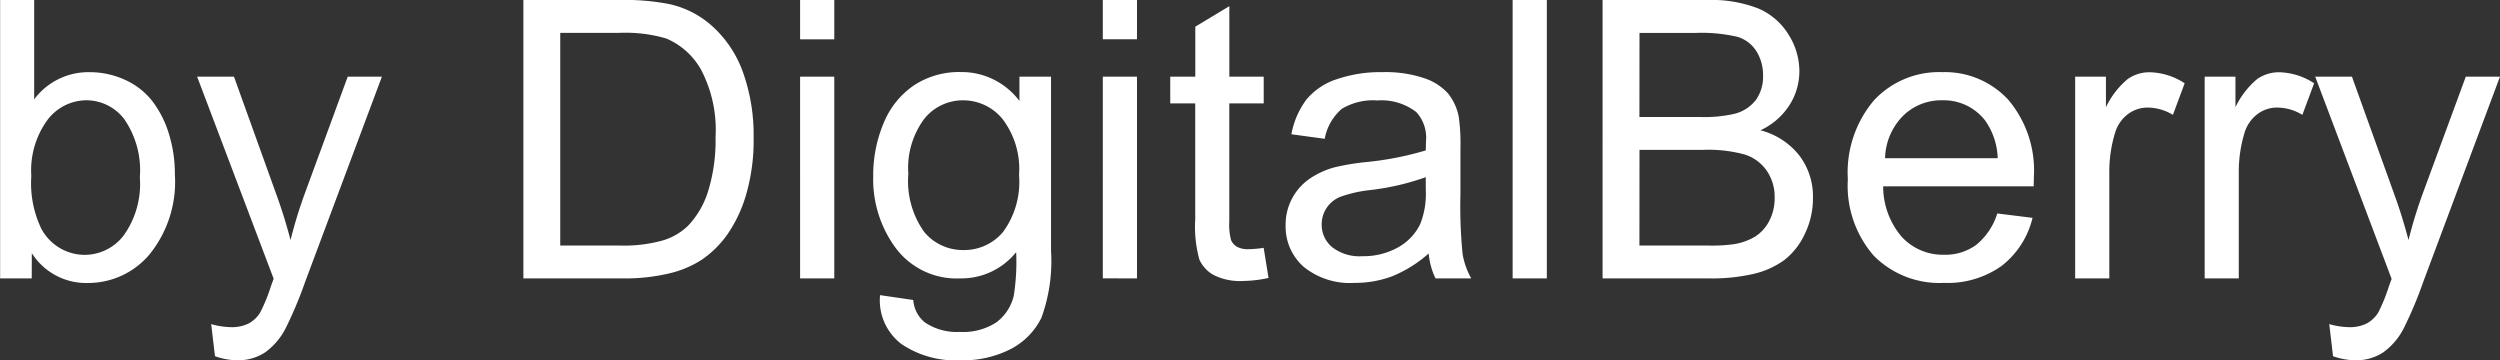
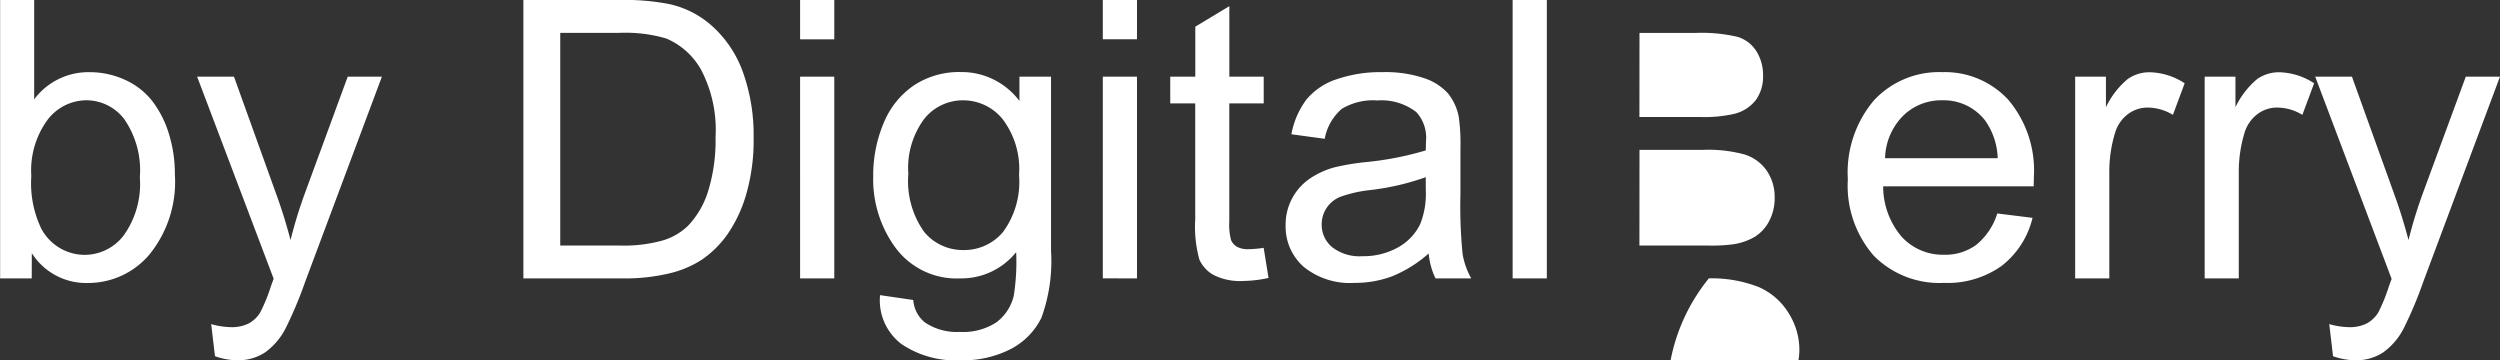
<svg xmlns="http://www.w3.org/2000/svg" width="102.844" height="14.82" viewBox="0 0 102.844 14.82">
  <rect x="0" y="0" width="102.844" height="14.82" fill="#333333" stroke="none" />
-   <path id="パス_56000" data-name="パス 56000" d="M2.352,0h-1.3V-11.453H2.453v4.086A2.783,2.783,0,0,1,4.727-8.484a3.482,3.482,0,0,1,1.449.309A2.96,2.96,0,0,1,7.3-7.309a4.192,4.192,0,0,1,.691,1.348,5.556,5.556,0,0,1,.25,1.688,4.739,4.739,0,0,1-1.055,3.3A3.3,3.3,0,0,1,4.656.188a2.642,2.642,0,0,1-2.3-1.227ZM2.336-4.211a4.306,4.306,0,0,0,.406,2.156,2.025,2.025,0,0,0,1.8,1.086,2.023,2.023,0,0,0,1.594-.8A3.639,3.639,0,0,0,6.8-4.156a3.7,3.7,0,0,0-.645-2.4A1.963,1.963,0,0,0,4.6-7.328a2.023,2.023,0,0,0-1.594.8A3.515,3.515,0,0,0,2.336-4.211ZM9.891,3.2l-.156-1.32a3.134,3.134,0,0,0,.8.125,1.544,1.544,0,0,0,.75-.156,1.277,1.277,0,0,0,.461-.437A6.9,6.9,0,0,0,12.18.359q.039-.117.125-.344L9.156-8.3h1.516l1.727,4.8q.336.914.6,1.922a18.921,18.921,0,0,1,.578-1.891L15.352-8.3h1.406L13.6.141a16.562,16.562,0,0,1-.789,1.883,2.777,2.777,0,0,1-.859,1.02,2.03,2.03,0,0,1-1.156.324A2.816,2.816,0,0,1,9.891,3.2ZM22.578,0V-11.453h3.945a9.57,9.57,0,0,1,2.039.164,3.879,3.879,0,0,1,1.68.82A4.66,4.66,0,0,1,31.6-8.512a7.682,7.682,0,0,1,.449,2.723,8,8,0,0,1-.3,2.313,5.61,5.61,0,0,1-.781,1.668A4.15,4.15,0,0,1,29.918-.77,4.251,4.251,0,0,1,28.551-.2a7.8,7.8,0,0,1-1.84.2Zm1.516-1.352h2.445a5.934,5.934,0,0,0,1.777-.211,2.543,2.543,0,0,0,1.027-.594,3.613,3.613,0,0,0,.84-1.449,7.085,7.085,0,0,0,.3-2.207,5.33,5.33,0,0,0-.59-2.762,2.969,2.969,0,0,0-1.434-1.293A5.926,5.926,0,0,0,26.5-10.1H24.094Zm9.867-8.484v-1.617h1.406v1.617Zm0,9.836V-8.3h1.406V0ZM37.25.688l1.367.2a1.3,1.3,0,0,0,.477.922,2.341,2.341,0,0,0,1.43.391,2.511,2.511,0,0,0,1.508-.391A1.922,1.922,0,0,0,42.75.719a8.982,8.982,0,0,0,.1-1.8A2.892,2.892,0,0,1,40.555,0a3.131,3.131,0,0,1-2.648-1.234A4.753,4.753,0,0,1,36.969-4.2a5.511,5.511,0,0,1,.43-2.191,3.438,3.438,0,0,1,1.246-1.551,3.365,3.365,0,0,1,1.918-.547A2.974,2.974,0,0,1,42.984-7.3v-1h1.3v7.172a6.8,6.8,0,0,1-.395,2.746A2.886,2.886,0,0,1,42.637,2.9a4.332,4.332,0,0,1-2.105.469,3.97,3.97,0,0,1-2.4-.668A2.259,2.259,0,0,1,37.25.688ZM38.414-4.3a3.6,3.6,0,0,0,.648,2.383,2.059,2.059,0,0,0,1.625.75,2.078,2.078,0,0,0,1.625-.746,3.482,3.482,0,0,0,.656-2.34,3.4,3.4,0,0,0-.676-2.3,2.09,2.09,0,0,0-1.629-.773,2.03,2.03,0,0,0-1.594.762A3.383,3.383,0,0,0,38.414-4.3Zm8-5.539v-1.617H47.82v1.617Zm0,9.836V-8.3H47.82V0Zm6.617-1.258.2,1.242a5.216,5.216,0,0,1-1.062.125,2.4,2.4,0,0,1-1.187-.242,1.356,1.356,0,0,1-.594-.637,5.035,5.035,0,0,1-.172-1.66V-7.2H49.188V-8.3h1.031v-2.055l1.4-.844v2.9h1.414V-7.2H51.617v4.852a2.451,2.451,0,0,0,.074.773.586.586,0,0,0,.242.273.936.936,0,0,0,.48.1A4.575,4.575,0,0,0,53.031-1.258Zm6.789.234a5.236,5.236,0,0,1-1.5.938,4.346,4.346,0,0,1-1.551.273,3.016,3.016,0,0,1-2.1-.668,2.2,2.2,0,0,1-.734-1.707A2.27,2.27,0,0,1,54.207-3.3a2.3,2.3,0,0,1,.727-.809,3.416,3.416,0,0,1,1.012-.461,10.049,10.049,0,0,1,1.25-.211A12.853,12.853,0,0,0,59.7-5.266q.008-.289.008-.367a1.553,1.553,0,0,0-.4-1.211,2.353,2.353,0,0,0-1.6-.477,2.483,2.483,0,0,0-1.465.348,2.124,2.124,0,0,0-.7,1.23L54.172-5.93a3.407,3.407,0,0,1,.617-1.426,2.705,2.705,0,0,1,1.242-.836,5.541,5.541,0,0,1,1.883-.293,4.983,4.983,0,0,1,1.727.25,2.275,2.275,0,0,1,.977.629,2.212,2.212,0,0,1,.438.957,7.918,7.918,0,0,1,.07,1.3v1.875A19.9,19.9,0,0,0,61.215-1a3.129,3.129,0,0,0,.355,1H60.1A2.982,2.982,0,0,1,59.82-1.023ZM59.7-4.164a10.317,10.317,0,0,1-2.3.531,5.313,5.313,0,0,0-1.227.281,1.223,1.223,0,0,0-.555.457,1.2,1.2,0,0,0-.2.668,1.2,1.2,0,0,0,.426.938A1.832,1.832,0,0,0,57.1-.914a2.9,2.9,0,0,0,1.445-.355,2.189,2.189,0,0,0,.93-.973A3.4,3.4,0,0,0,59.7-3.648ZM63.273,0V-11.453H64.68V0Zm3.7,0V-11.453h4.3a5.318,5.318,0,0,1,2.105.348,2.707,2.707,0,0,1,1.242,1.07,2.821,2.821,0,0,1,.449,1.512,2.6,2.6,0,0,1-.4,1.383,2.845,2.845,0,0,1-1.2,1.047,2.991,2.991,0,0,1,1.6,1.039,2.783,2.783,0,0,1,.559,1.734,3.345,3.345,0,0,1-.34,1.5,2.9,2.9,0,0,1-.84,1.066,3.505,3.505,0,0,1-1.254.566A7.626,7.626,0,0,1,71.344,0Zm1.516-6.641h2.477a5.526,5.526,0,0,0,1.445-.133,1.606,1.606,0,0,0,.871-.57,1.643,1.643,0,0,0,.293-1,1.842,1.842,0,0,0-.273-1,1.384,1.384,0,0,0-.781-.594,6.525,6.525,0,0,0-1.742-.16H68.492Zm0,5.289h2.852a6.564,6.564,0,0,0,1.031-.055,2.471,2.471,0,0,0,.875-.312,1.659,1.659,0,0,0,.578-.637,1.993,1.993,0,0,0,.227-.965,1.9,1.9,0,0,0-.328-1.113,1.731,1.731,0,0,0-.91-.664,5.643,5.643,0,0,0-1.676-.191H68.492Zm14.719-1.32,1.453.18A3.545,3.545,0,0,1,83.391-.516a3.828,3.828,0,0,1-2.375.7A3.8,3.8,0,0,1,78.129-.934a4.381,4.381,0,0,1-1.066-3.145,4.585,4.585,0,0,1,1.078-3.25,3.649,3.649,0,0,1,2.8-1.156,3.547,3.547,0,0,1,2.719,1.133,4.5,4.5,0,0,1,1.055,3.188q0,.125-.008.375H78.516A3.188,3.188,0,0,0,79.289-1.7a2.3,2.3,0,0,0,1.734.727,2.152,2.152,0,0,0,1.32-.406A2.7,2.7,0,0,0,83.211-2.672ZM78.594-4.945h4.633a2.811,2.811,0,0,0-.531-1.57,2.155,2.155,0,0,0-1.742-.812,2.234,2.234,0,0,0-1.629.648A2.566,2.566,0,0,0,78.594-4.945ZM86.414,0V-8.3H87.68v1.258A3.432,3.432,0,0,1,88.574-8.2a1.561,1.561,0,0,1,.9-.281,2.743,2.743,0,0,1,1.445.453l-.484,1.3a2.012,2.012,0,0,0-1.031-.3,1.339,1.339,0,0,0-.828.277,1.5,1.5,0,0,0-.523.77,5.478,5.478,0,0,0-.234,1.641V0Zm5.328,0V-8.3h1.266v1.258A3.432,3.432,0,0,1,93.9-8.2a1.561,1.561,0,0,1,.9-.281,2.743,2.743,0,0,1,1.445.453l-.484,1.3a2.012,2.012,0,0,0-1.031-.3,1.339,1.339,0,0,0-.828.277,1.5,1.5,0,0,0-.523.77,5.478,5.478,0,0,0-.234,1.641V0Zm5.281,3.2-.156-1.32a3.134,3.134,0,0,0,.8.125,1.544,1.544,0,0,0,.75-.156,1.277,1.277,0,0,0,.461-.437,6.9,6.9,0,0,0,.43-1.047q.039-.117.125-.344L96.289-8.3H97.8l1.727,4.8q.336.914.6,1.922a18.921,18.921,0,0,1,.578-1.891L102.484-8.3h1.406L100.734.141a16.561,16.561,0,0,1-.789,1.883,2.777,2.777,0,0,1-.859,1.02,2.03,2.03,0,0,1-1.156.324A2.816,2.816,0,0,1,97.023,3.2Z" transform="translate(-1.047 11.453)" fill="#fff" />
+   <path id="パス_56000" data-name="パス 56000" d="M2.352,0h-1.3V-11.453H2.453v4.086A2.783,2.783,0,0,1,4.727-8.484a3.482,3.482,0,0,1,1.449.309A2.96,2.96,0,0,1,7.3-7.309a4.192,4.192,0,0,1,.691,1.348,5.556,5.556,0,0,1,.25,1.688,4.739,4.739,0,0,1-1.055,3.3A3.3,3.3,0,0,1,4.656.188a2.642,2.642,0,0,1-2.3-1.227ZM2.336-4.211a4.306,4.306,0,0,0,.406,2.156,2.025,2.025,0,0,0,1.8,1.086,2.023,2.023,0,0,0,1.594-.8A3.639,3.639,0,0,0,6.8-4.156a3.7,3.7,0,0,0-.645-2.4A1.963,1.963,0,0,0,4.6-7.328a2.023,2.023,0,0,0-1.594.8A3.515,3.515,0,0,0,2.336-4.211ZM9.891,3.2l-.156-1.32a3.134,3.134,0,0,0,.8.125,1.544,1.544,0,0,0,.75-.156,1.277,1.277,0,0,0,.461-.437A6.9,6.9,0,0,0,12.18.359q.039-.117.125-.344L9.156-8.3h1.516l1.727,4.8q.336.914.6,1.922a18.921,18.921,0,0,1,.578-1.891L15.352-8.3h1.406L13.6.141a16.562,16.562,0,0,1-.789,1.883,2.777,2.777,0,0,1-.859,1.02,2.03,2.03,0,0,1-1.156.324A2.816,2.816,0,0,1,9.891,3.2ZM22.578,0V-11.453h3.945a9.57,9.57,0,0,1,2.039.164,3.879,3.879,0,0,1,1.68.82A4.66,4.66,0,0,1,31.6-8.512a7.682,7.682,0,0,1,.449,2.723,8,8,0,0,1-.3,2.313,5.61,5.61,0,0,1-.781,1.668A4.15,4.15,0,0,1,29.918-.77,4.251,4.251,0,0,1,28.551-.2a7.8,7.8,0,0,1-1.84.2Zm1.516-1.352h2.445a5.934,5.934,0,0,0,1.777-.211,2.543,2.543,0,0,0,1.027-.594,3.613,3.613,0,0,0,.84-1.449,7.085,7.085,0,0,0,.3-2.207,5.33,5.33,0,0,0-.59-2.762,2.969,2.969,0,0,0-1.434-1.293A5.926,5.926,0,0,0,26.5-10.1H24.094Zm9.867-8.484v-1.617h1.406v1.617Zm0,9.836V-8.3h1.406V0ZM37.25.688l1.367.2a1.3,1.3,0,0,0,.477.922,2.341,2.341,0,0,0,1.43.391,2.511,2.511,0,0,0,1.508-.391A1.922,1.922,0,0,0,42.75.719a8.982,8.982,0,0,0,.1-1.8A2.892,2.892,0,0,1,40.555,0a3.131,3.131,0,0,1-2.648-1.234A4.753,4.753,0,0,1,36.969-4.2a5.511,5.511,0,0,1,.43-2.191,3.438,3.438,0,0,1,1.246-1.551,3.365,3.365,0,0,1,1.918-.547A2.974,2.974,0,0,1,42.984-7.3v-1h1.3v7.172a6.8,6.8,0,0,1-.395,2.746A2.886,2.886,0,0,1,42.637,2.9a4.332,4.332,0,0,1-2.105.469,3.97,3.97,0,0,1-2.4-.668A2.259,2.259,0,0,1,37.25.688ZM38.414-4.3a3.6,3.6,0,0,0,.648,2.383,2.059,2.059,0,0,0,1.625.75,2.078,2.078,0,0,0,1.625-.746,3.482,3.482,0,0,0,.656-2.34,3.4,3.4,0,0,0-.676-2.3,2.09,2.09,0,0,0-1.629-.773,2.03,2.03,0,0,0-1.594.762A3.383,3.383,0,0,0,38.414-4.3Zm8-5.539v-1.617H47.82v1.617Zm0,9.836V-8.3H47.82V0Zm6.617-1.258.2,1.242a5.216,5.216,0,0,1-1.062.125,2.4,2.4,0,0,1-1.187-.242,1.356,1.356,0,0,1-.594-.637,5.035,5.035,0,0,1-.172-1.66V-7.2H49.188V-8.3h1.031v-2.055l1.4-.844v2.9h1.414V-7.2H51.617v4.852a2.451,2.451,0,0,0,.074.773.586.586,0,0,0,.242.273.936.936,0,0,0,.48.1A4.575,4.575,0,0,0,53.031-1.258Zm6.789.234a5.236,5.236,0,0,1-1.5.938,4.346,4.346,0,0,1-1.551.273,3.016,3.016,0,0,1-2.1-.668,2.2,2.2,0,0,1-.734-1.707A2.27,2.27,0,0,1,54.207-3.3a2.3,2.3,0,0,1,.727-.809,3.416,3.416,0,0,1,1.012-.461,10.049,10.049,0,0,1,1.25-.211A12.853,12.853,0,0,0,59.7-5.266q.008-.289.008-.367a1.553,1.553,0,0,0-.4-1.211,2.353,2.353,0,0,0-1.6-.477,2.483,2.483,0,0,0-1.465.348,2.124,2.124,0,0,0-.7,1.23L54.172-5.93a3.407,3.407,0,0,1,.617-1.426,2.705,2.705,0,0,1,1.242-.836,5.541,5.541,0,0,1,1.883-.293,4.983,4.983,0,0,1,1.727.25,2.275,2.275,0,0,1,.977.629,2.212,2.212,0,0,1,.438.957,7.918,7.918,0,0,1,.07,1.3v1.875A19.9,19.9,0,0,0,61.215-1a3.129,3.129,0,0,0,.355,1H60.1A2.982,2.982,0,0,1,59.82-1.023ZM59.7-4.164a10.317,10.317,0,0,1-2.3.531,5.313,5.313,0,0,0-1.227.281,1.223,1.223,0,0,0-.555.457,1.2,1.2,0,0,0-.2.668,1.2,1.2,0,0,0,.426.938A1.832,1.832,0,0,0,57.1-.914a2.9,2.9,0,0,0,1.445-.355,2.189,2.189,0,0,0,.93-.973A3.4,3.4,0,0,0,59.7-3.648ZM63.273,0V-11.453H64.68V0Zm3.7,0h4.3a5.318,5.318,0,0,1,2.105.348,2.707,2.707,0,0,1,1.242,1.07,2.821,2.821,0,0,1,.449,1.512,2.6,2.6,0,0,1-.4,1.383,2.845,2.845,0,0,1-1.2,1.047,2.991,2.991,0,0,1,1.6,1.039,2.783,2.783,0,0,1,.559,1.734,3.345,3.345,0,0,1-.34,1.5,2.9,2.9,0,0,1-.84,1.066,3.505,3.505,0,0,1-1.254.566A7.626,7.626,0,0,1,71.344,0Zm1.516-6.641h2.477a5.526,5.526,0,0,0,1.445-.133,1.606,1.606,0,0,0,.871-.57,1.643,1.643,0,0,0,.293-1,1.842,1.842,0,0,0-.273-1,1.384,1.384,0,0,0-.781-.594,6.525,6.525,0,0,0-1.742-.16H68.492Zm0,5.289h2.852a6.564,6.564,0,0,0,1.031-.055,2.471,2.471,0,0,0,.875-.312,1.659,1.659,0,0,0,.578-.637,1.993,1.993,0,0,0,.227-.965,1.9,1.9,0,0,0-.328-1.113,1.731,1.731,0,0,0-.91-.664,5.643,5.643,0,0,0-1.676-.191H68.492Zm14.719-1.32,1.453.18A3.545,3.545,0,0,1,83.391-.516a3.828,3.828,0,0,1-2.375.7A3.8,3.8,0,0,1,78.129-.934a4.381,4.381,0,0,1-1.066-3.145,4.585,4.585,0,0,1,1.078-3.25,3.649,3.649,0,0,1,2.8-1.156,3.547,3.547,0,0,1,2.719,1.133,4.5,4.5,0,0,1,1.055,3.188q0,.125-.008.375H78.516A3.188,3.188,0,0,0,79.289-1.7a2.3,2.3,0,0,0,1.734.727,2.152,2.152,0,0,0,1.32-.406A2.7,2.7,0,0,0,83.211-2.672ZM78.594-4.945h4.633a2.811,2.811,0,0,0-.531-1.57,2.155,2.155,0,0,0-1.742-.812,2.234,2.234,0,0,0-1.629.648A2.566,2.566,0,0,0,78.594-4.945ZM86.414,0V-8.3H87.68v1.258A3.432,3.432,0,0,1,88.574-8.2a1.561,1.561,0,0,1,.9-.281,2.743,2.743,0,0,1,1.445.453l-.484,1.3a2.012,2.012,0,0,0-1.031-.3,1.339,1.339,0,0,0-.828.277,1.5,1.5,0,0,0-.523.77,5.478,5.478,0,0,0-.234,1.641V0Zm5.328,0V-8.3h1.266v1.258A3.432,3.432,0,0,1,93.9-8.2a1.561,1.561,0,0,1,.9-.281,2.743,2.743,0,0,1,1.445.453l-.484,1.3a2.012,2.012,0,0,0-1.031-.3,1.339,1.339,0,0,0-.828.277,1.5,1.5,0,0,0-.523.77,5.478,5.478,0,0,0-.234,1.641V0Zm5.281,3.2-.156-1.32a3.134,3.134,0,0,0,.8.125,1.544,1.544,0,0,0,.75-.156,1.277,1.277,0,0,0,.461-.437,6.9,6.9,0,0,0,.43-1.047q.039-.117.125-.344L96.289-8.3H97.8l1.727,4.8q.336.914.6,1.922a18.921,18.921,0,0,1,.578-1.891L102.484-8.3h1.406L100.734.141a16.561,16.561,0,0,1-.789,1.883,2.777,2.777,0,0,1-.859,1.02,2.03,2.03,0,0,1-1.156.324A2.816,2.816,0,0,1,97.023,3.2Z" transform="translate(-1.047 11.453)" fill="#fff" />
</svg>